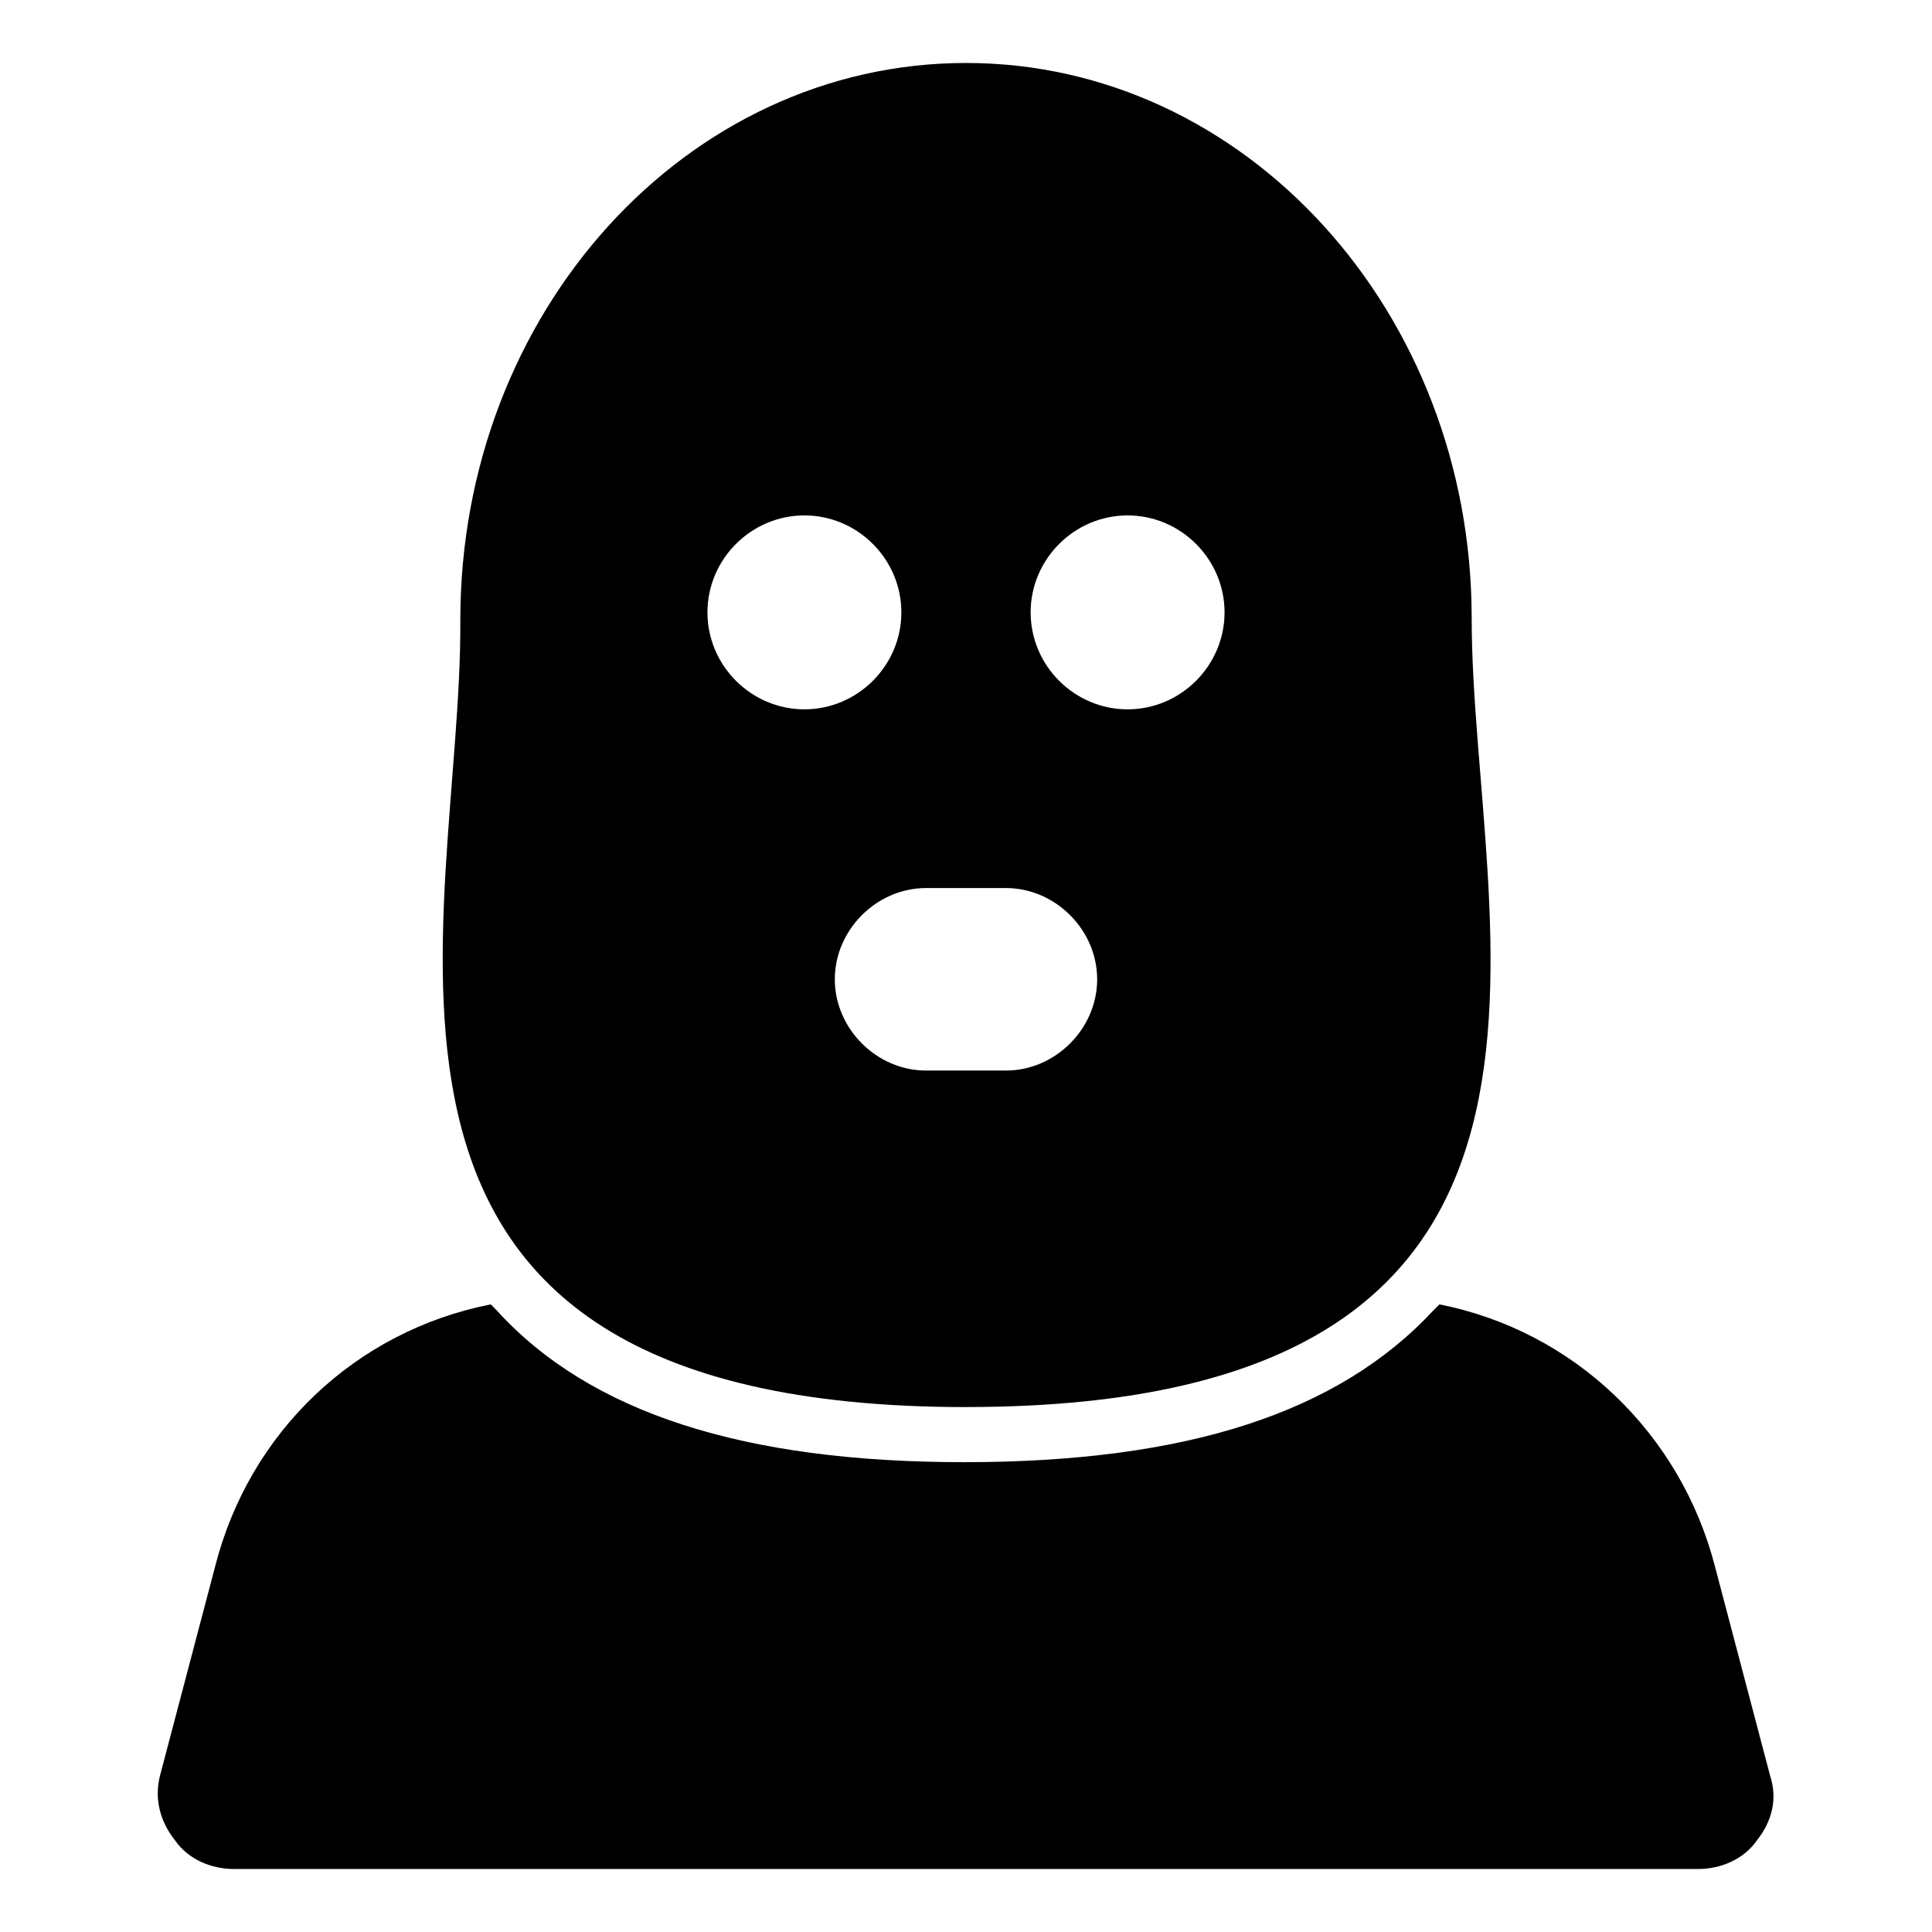
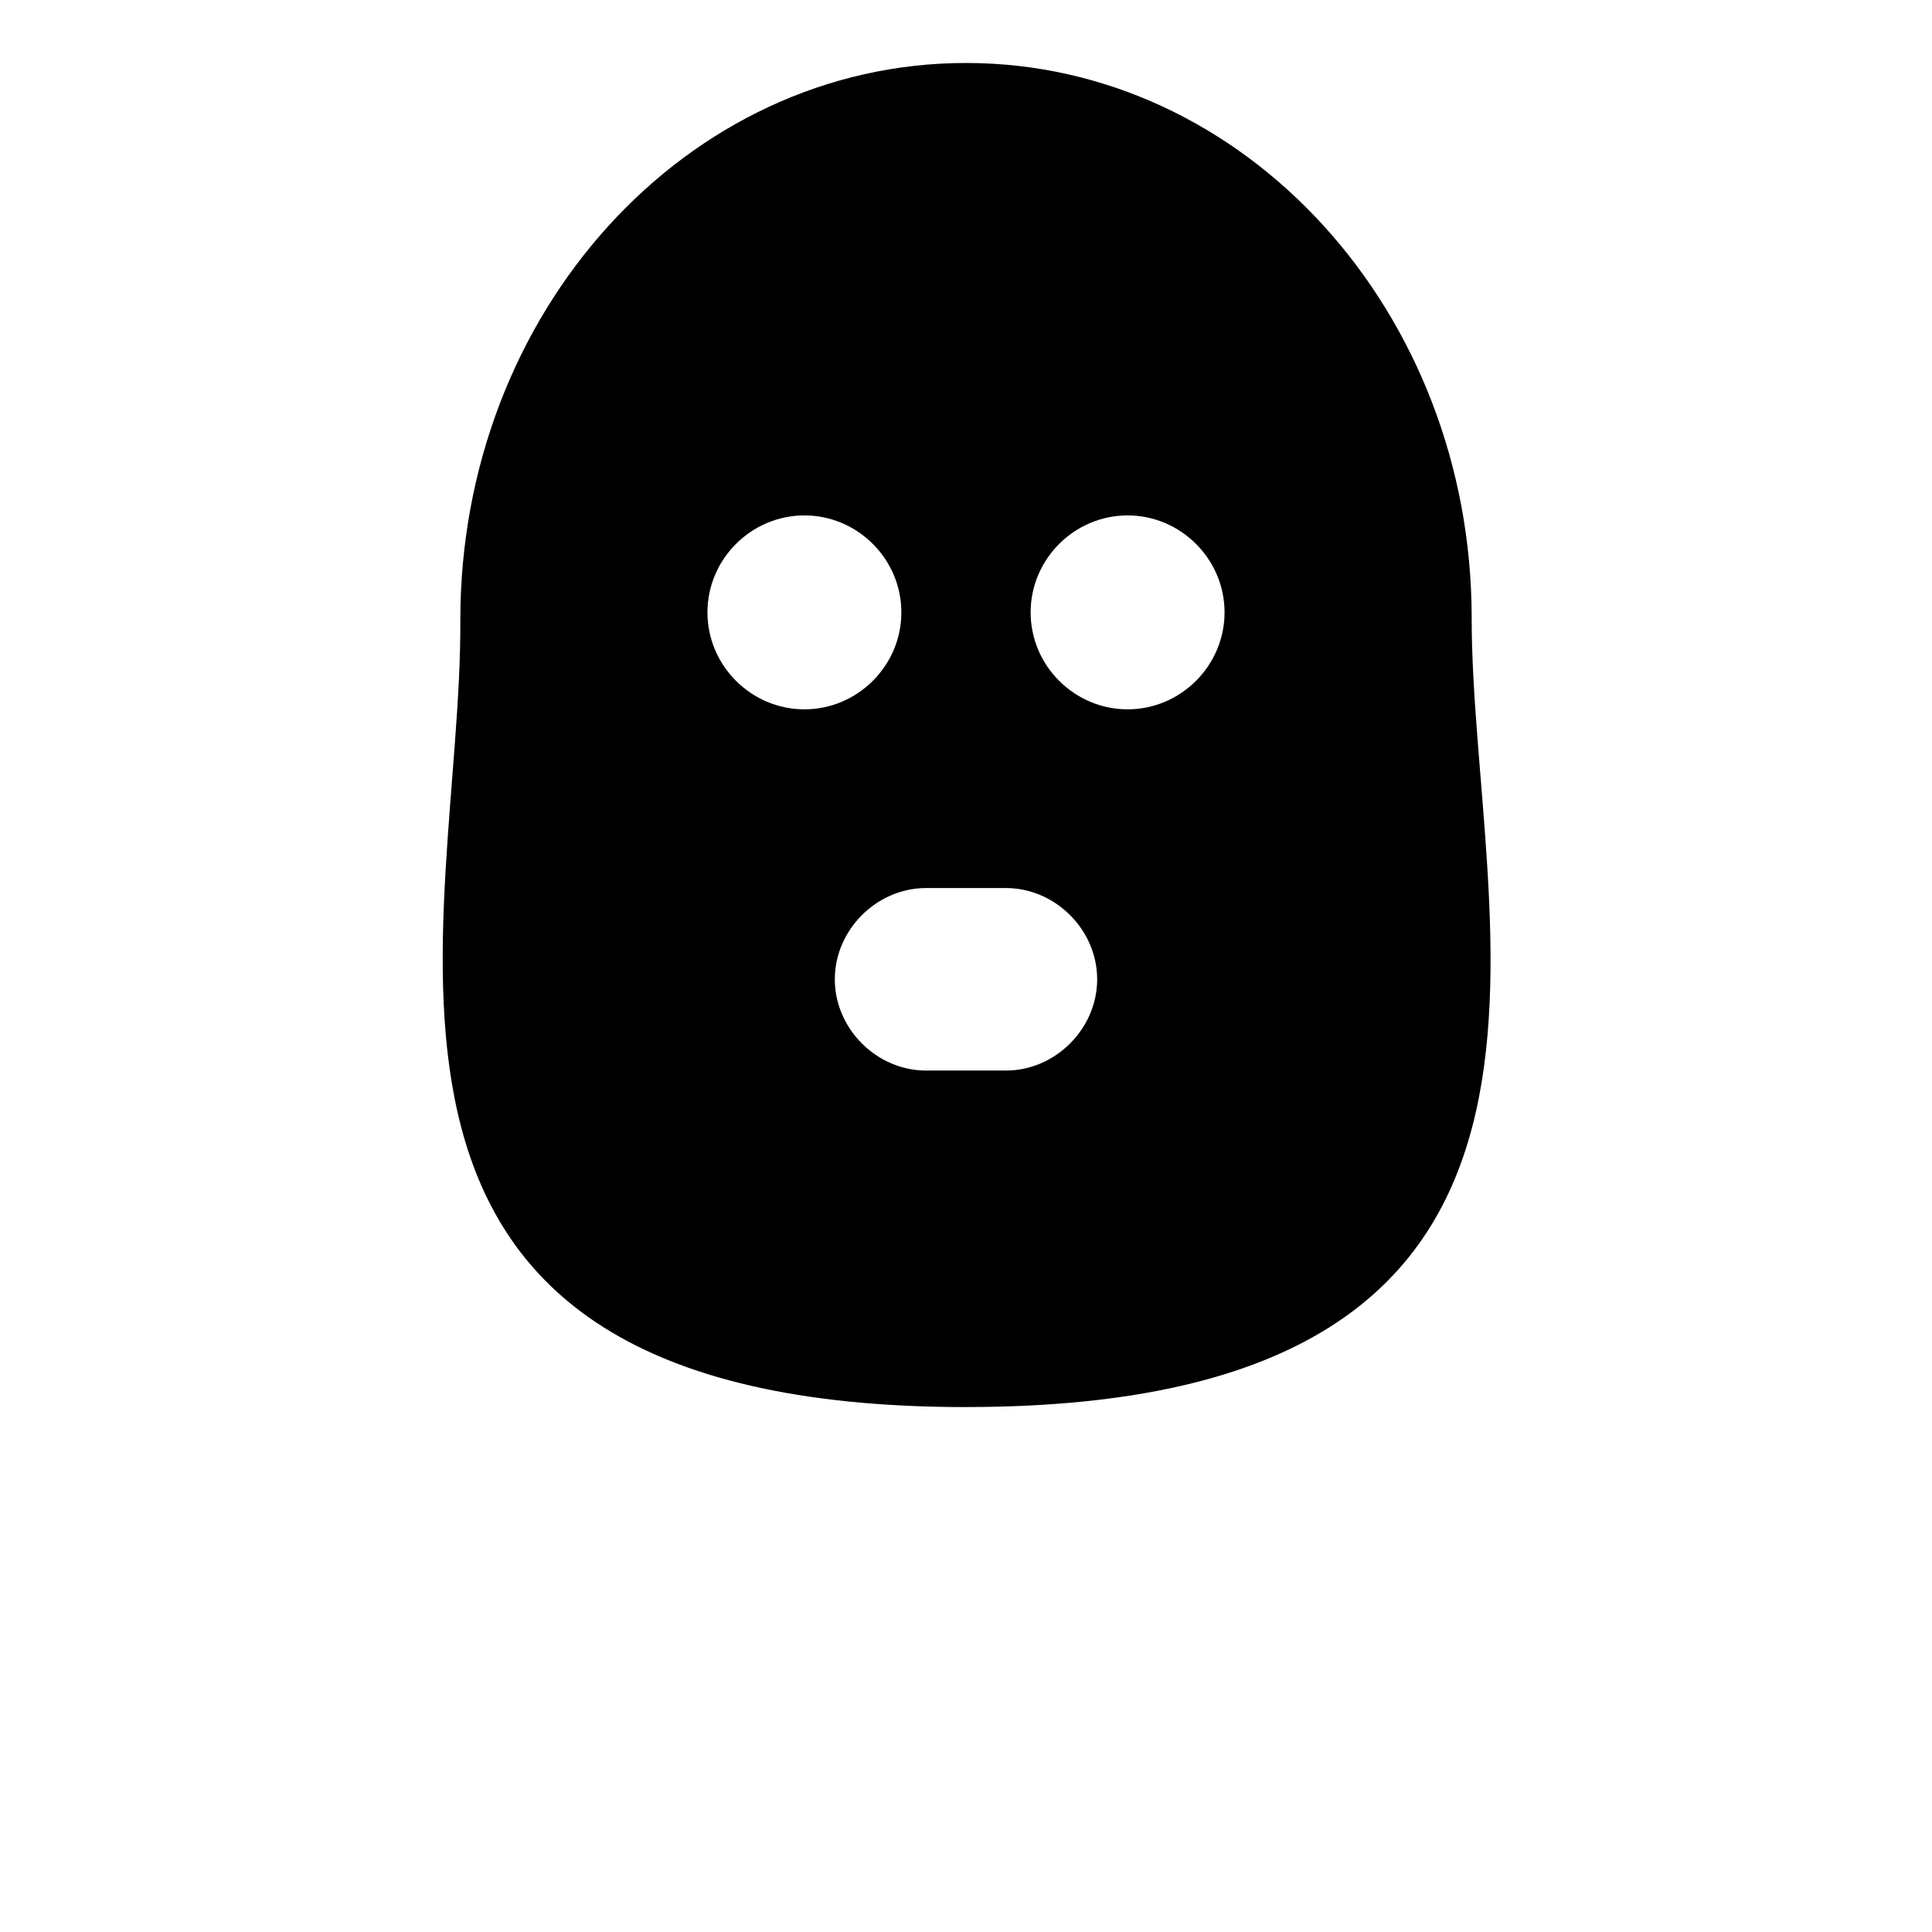
<svg xmlns="http://www.w3.org/2000/svg" fill="#000000" width="800px" height="800px" version="1.1" viewBox="144 144 512 512">
  <g>
-     <path d="m613.11 614.62-14.609-55.418c-9.07-35.266-37.281-62.473-73.051-69.527l-1.512 1.512c-25.191 27.207-65.496 40.305-124.44 40.305-58.441 0-99.25-13.098-123.94-40.305-0.504-0.504-1.008-1.008-1.512-1.512-35.77 7.055-63.984 33.754-73.051 69.527l-14.609 55.418c-1.516 6.047-0.004 12.09 4.027 17.129 3.527 5.039 9.574 7.559 15.617 7.559h387.93c6.047 0 12.09-2.519 15.617-7.559 4.031-5.039 5.543-11.082 3.527-17.129z" />
    <path d="m400 516.88c178.85 0 134.01-127.46 134.01-209.08 0-81.113-59.953-147.11-134.01-147.11s-134.01 66-134.01 147.62c0.5 81.113-44.34 208.58 134.01 208.58zm42.824-236.29c14.105 0 25.695 11.586 25.695 25.695 0 14.105-11.586 25.695-25.695 25.695-14.105 0-25.695-11.586-25.695-25.695 0-14.105 11.586-25.695 25.695-25.695zm-32.246 98.75c13.098 0 24.184 11.082 24.184 24.184 0 13.098-11.082 24.184-24.184 24.184h-21.16c-13.098 0-24.184-11.082-24.184-24.184 0-13.098 11.082-24.184 24.184-24.184zm-53.402-98.75c14.105 0 25.695 11.586 25.695 25.695 0 14.105-11.586 25.695-25.695 25.695-14.105 0-25.695-11.586-25.695-25.695 0-14.105 11.586-25.695 25.695-25.695z" />
  </g>
</svg>